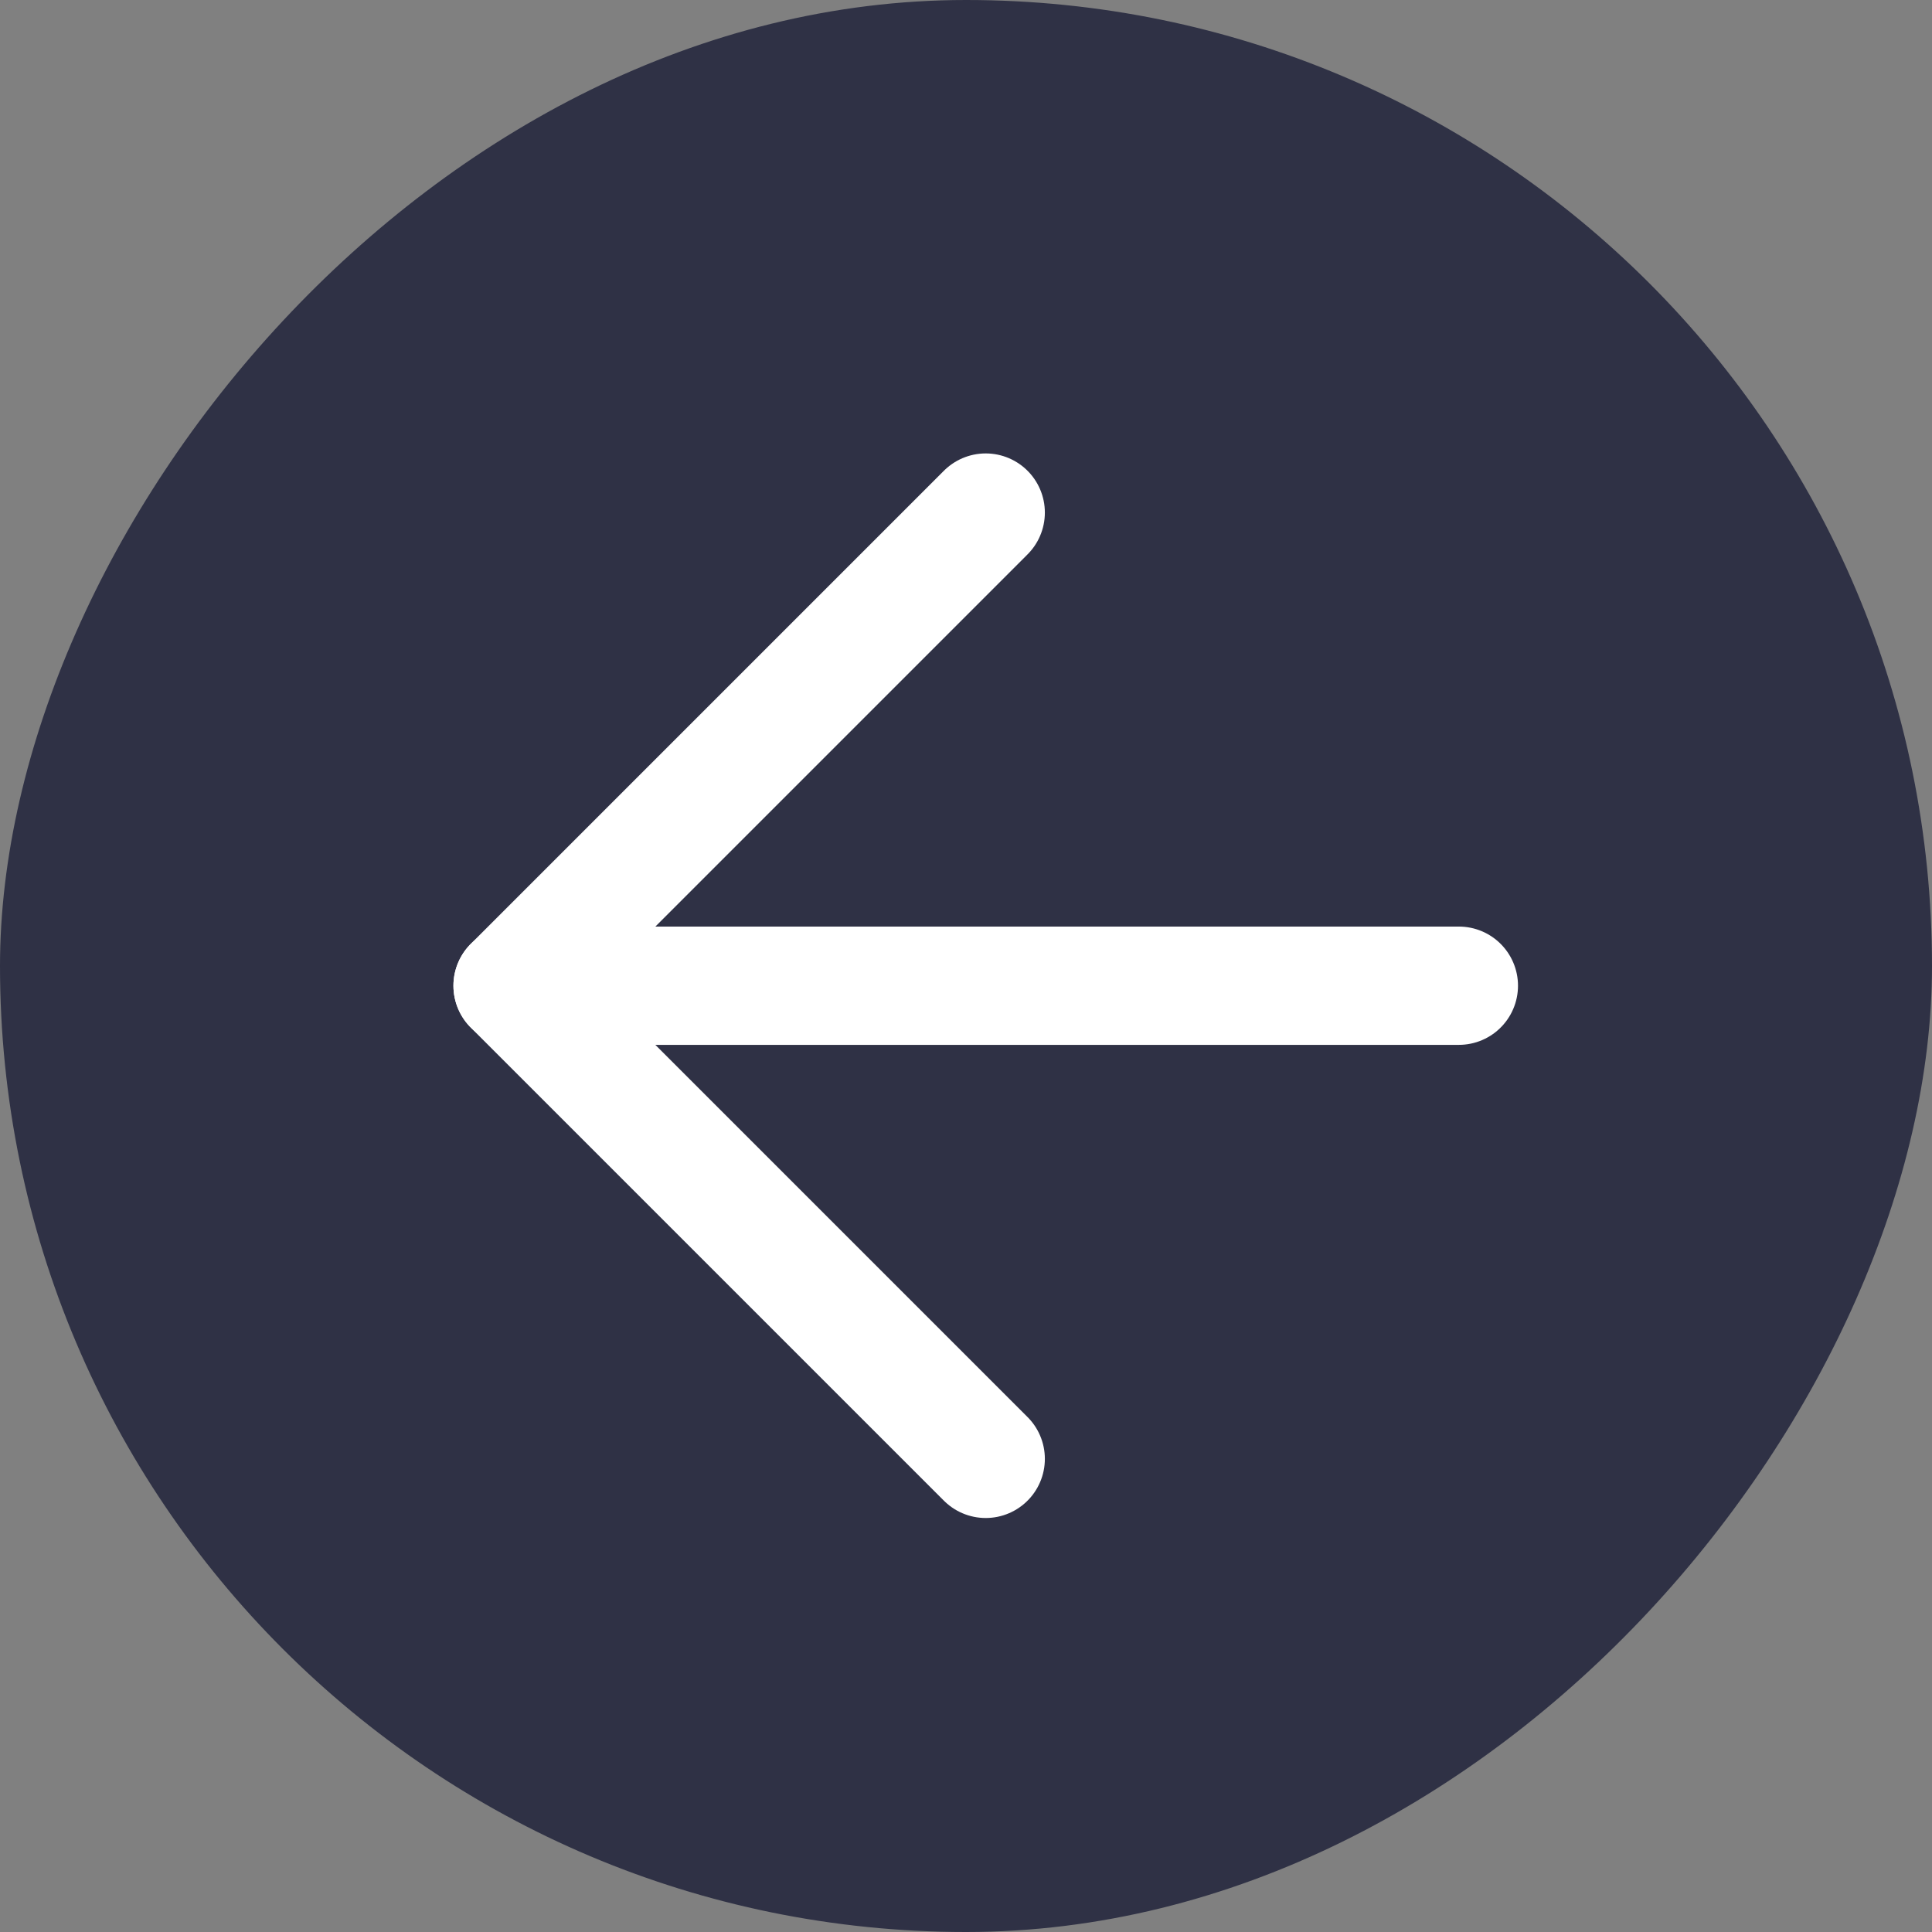
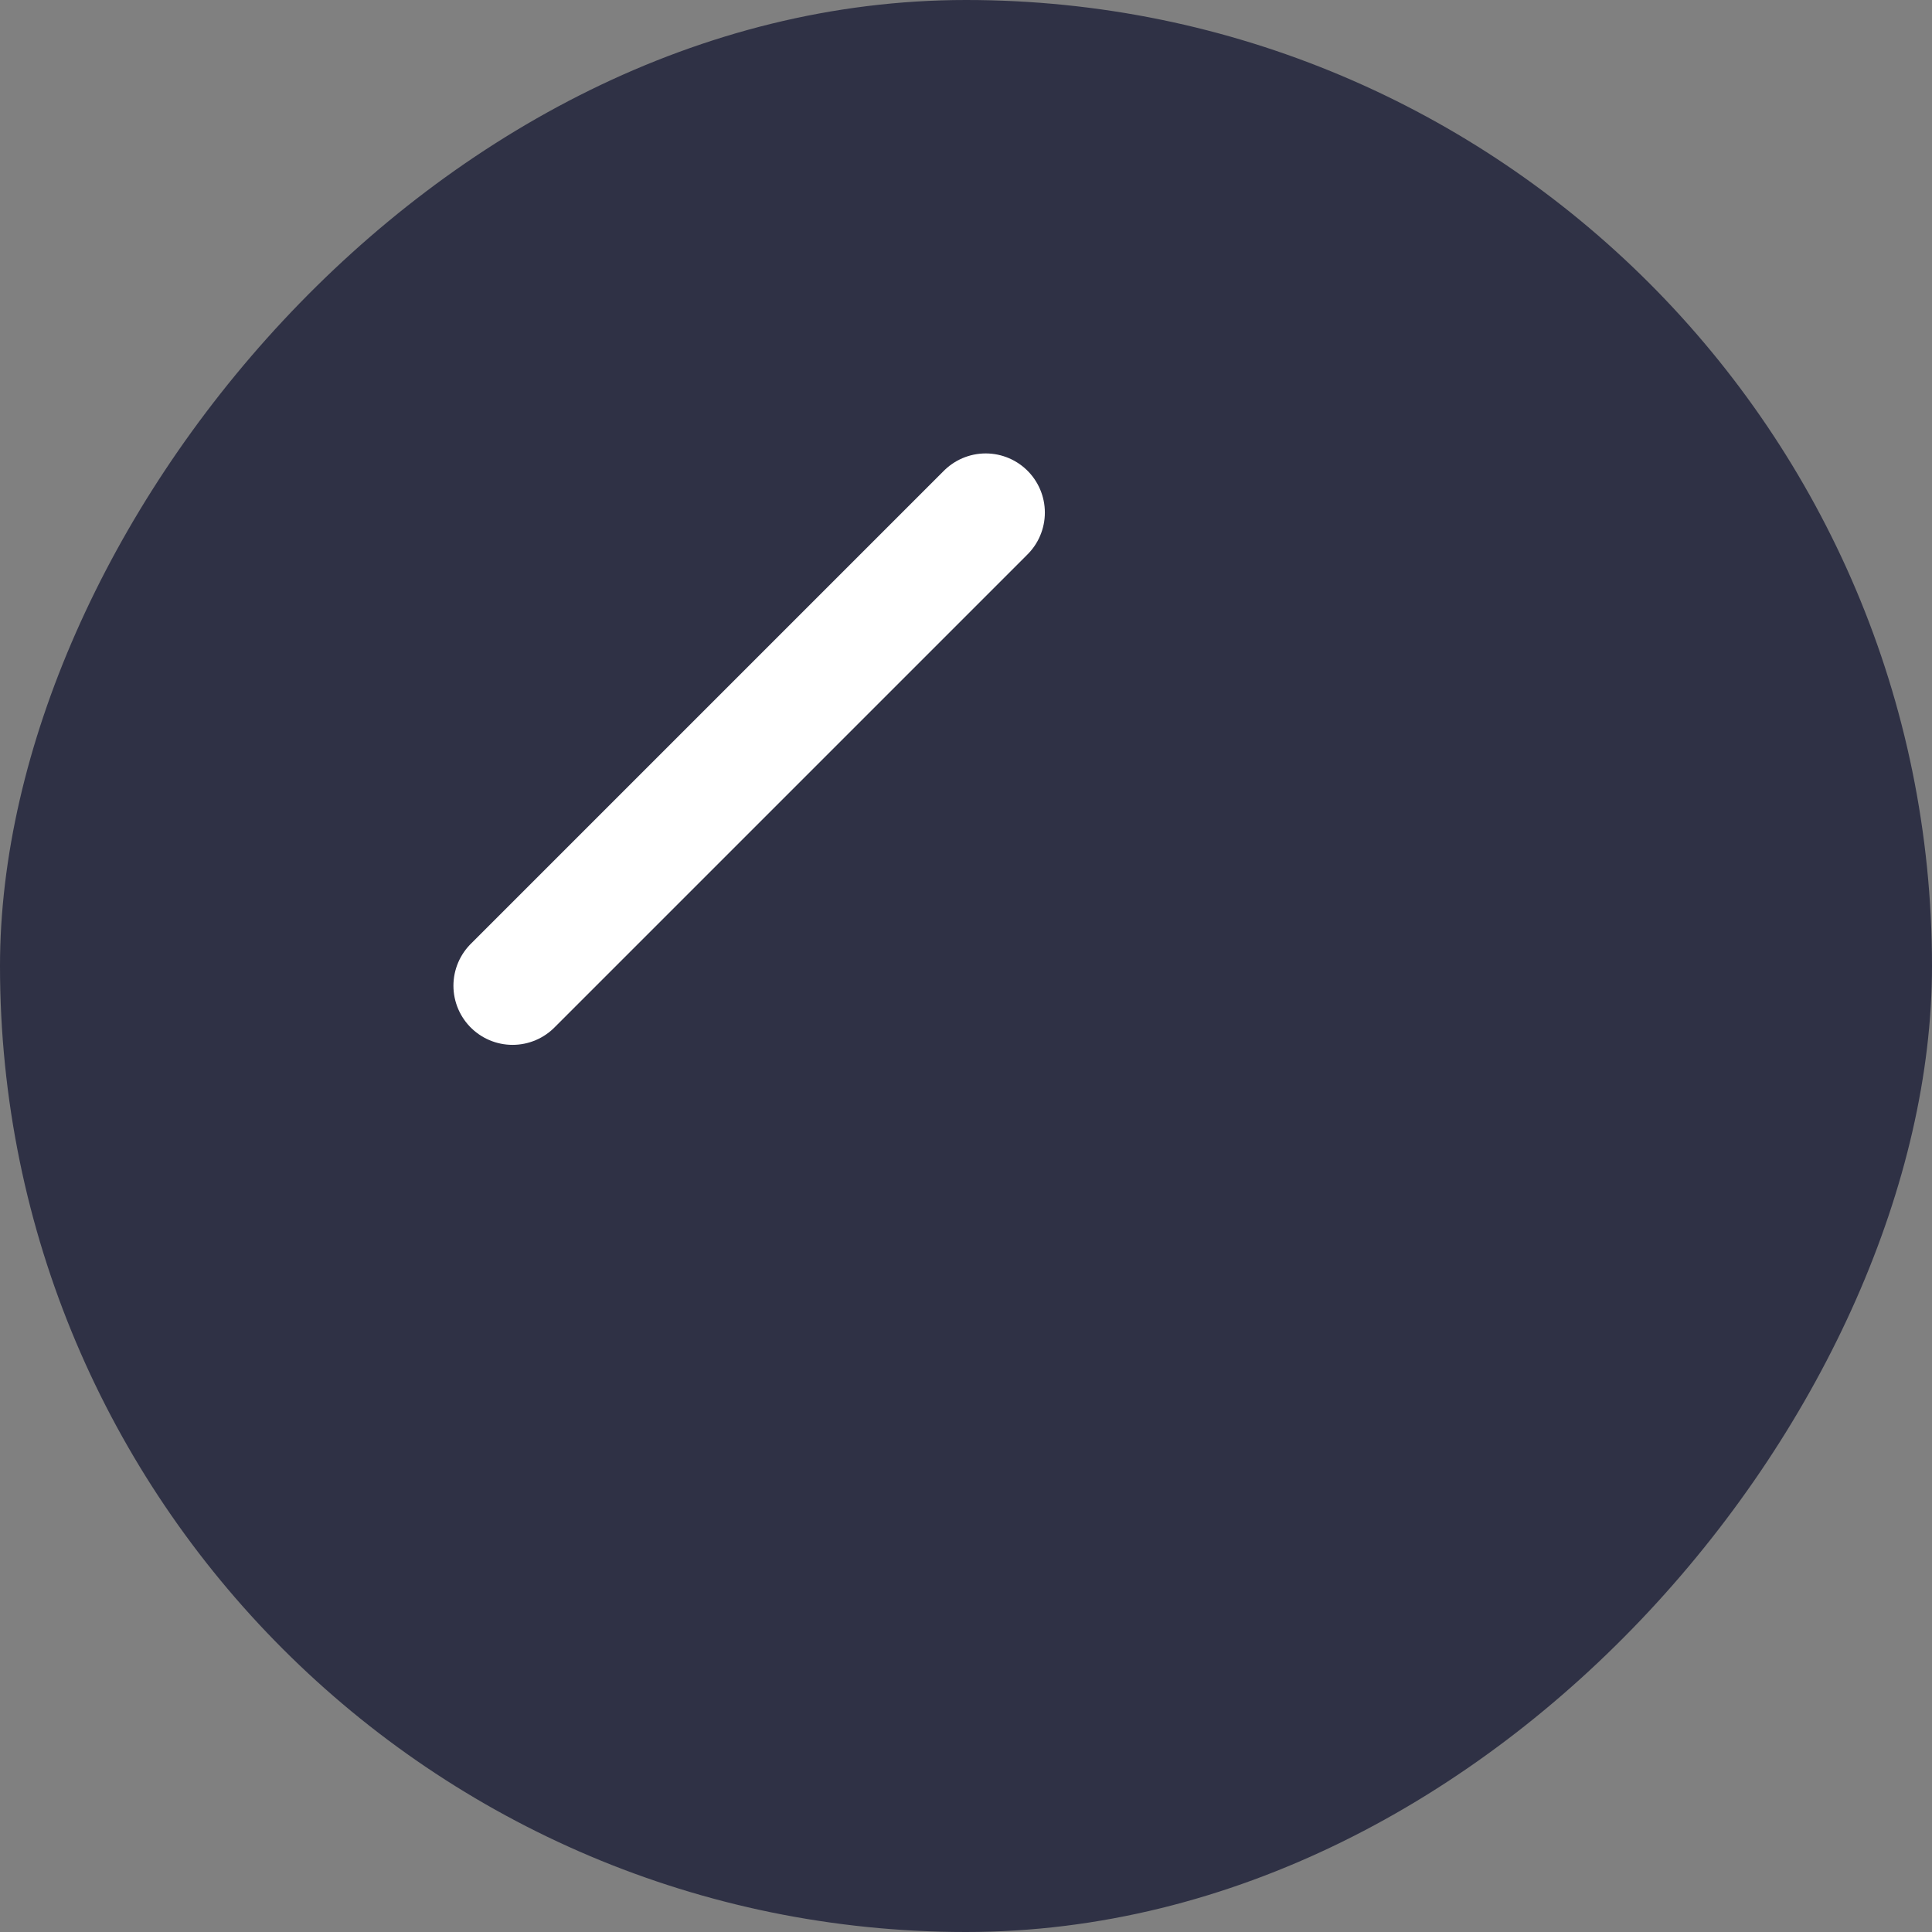
<svg xmlns="http://www.w3.org/2000/svg" width="49" height="49" viewBox="0 0 49 49" fill="none">
  <rect x="0" y="0" width="49" height="49" fill="#808080" stroke="none" />
  <rect width="49" height="49" rx="24.5" transform="matrix(-1 0 0 1 49 0)" fill="#2F3145" />
-   <path d="M37 25H13" stroke="white" stroke-width="3" stroke-linecap="round" stroke-linejoin="round" />
-   <path d="M25 13L13 25L25 37" stroke="white" stroke-width="3" stroke-linecap="round" stroke-linejoin="round" />
+   <path d="M25 13L13 25" stroke="white" stroke-width="3" stroke-linecap="round" stroke-linejoin="round" />
</svg>